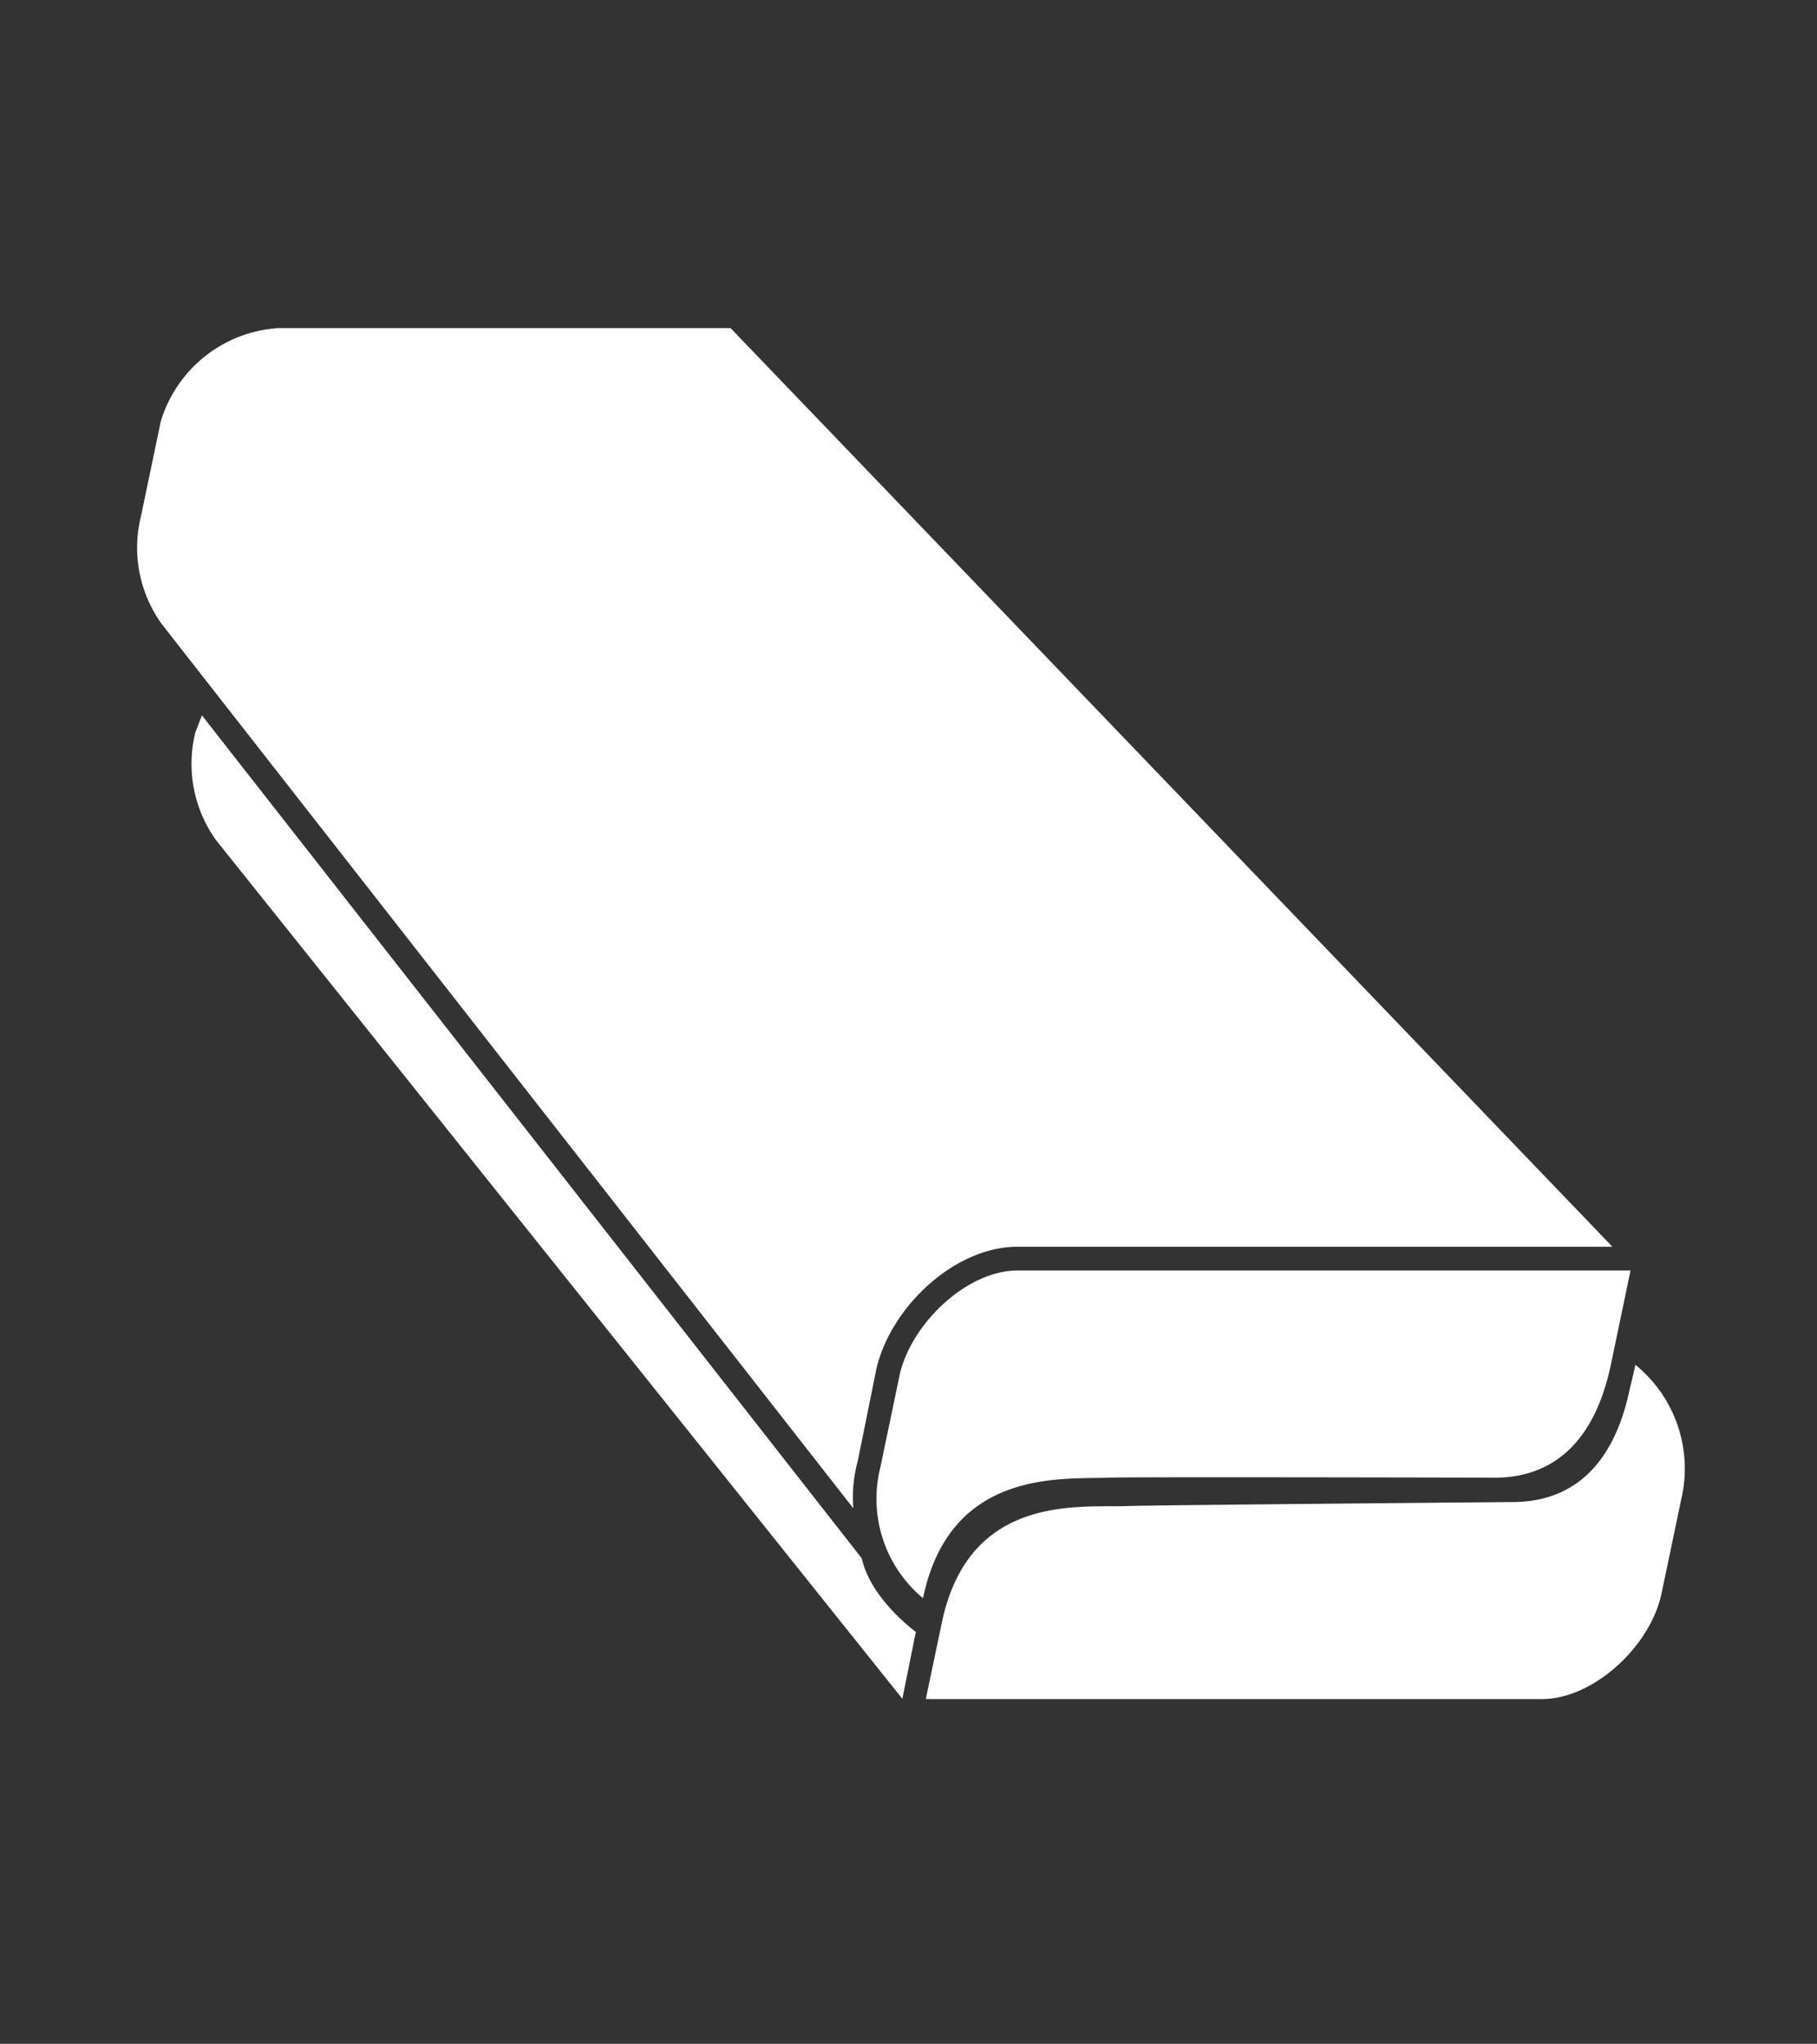
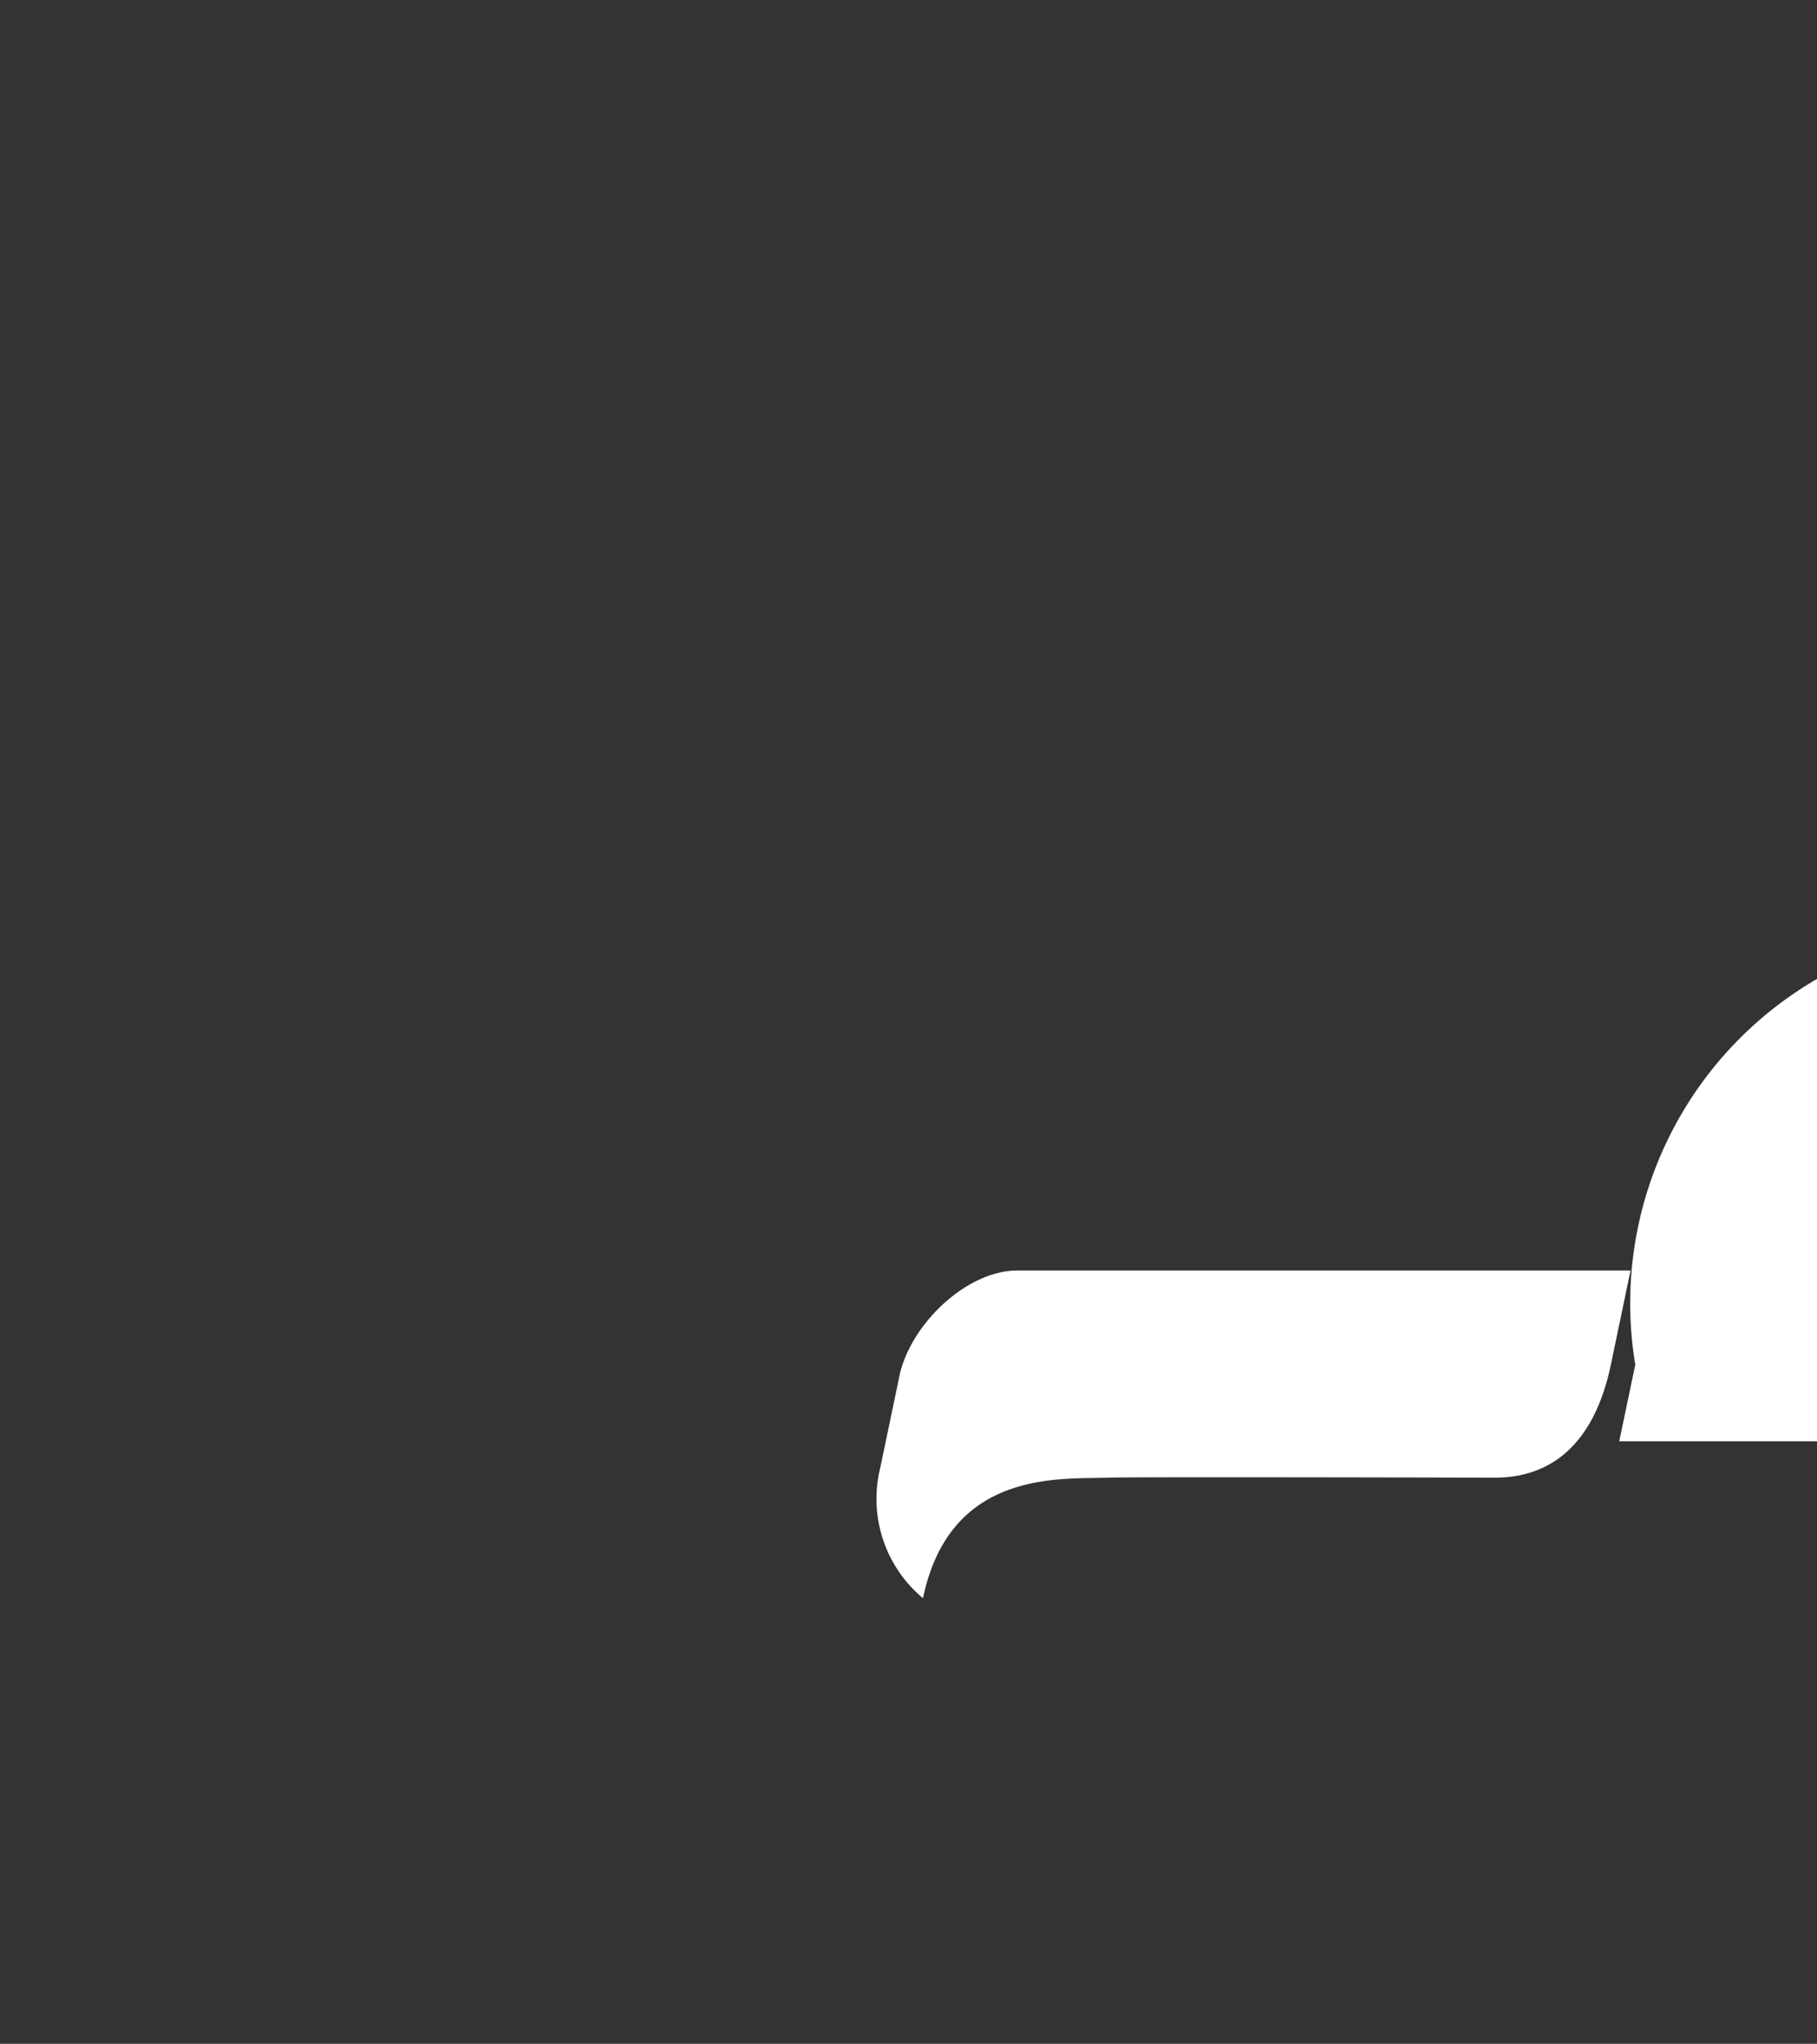
<svg xmlns="http://www.w3.org/2000/svg" id="Calque_1" data-name="Calque 1" viewBox="0 0 122.29 137.54" fill="white">
  <rect x="0" y="0" width="122.29" height="137.54" fill="#333333" stroke="none" />
-   <path d="M57.43,101.5a9.32,9.32,0,0,1,.3-3.18L59,92.05c1-4.14,5.25-8.11,9.41-8.15h40.11L49.17,22.08H18.71a8.86,8.86,0,0,0-7.89,6.28L9.49,34.73A8.79,8.79,0,0,0,10.89,42h0Z" />
-   <path d="M58,104.87,13.59,48.14l-.44,1.14a8.79,8.79,0,0,0,1.4,7.27h0l46.18,57.77.91-4.5S58.61,107.63,58,104.87Z" />
  <path d="M74.62,99.44c1.49-.06,26,0,26,0,3.29,0,6.57-1.73,7.8-7.62l1.32-6.32H68.46c-3.29,0-7,3.4-7.88,6.88l-1.33,6.37a8.7,8.7,0,0,0,2.87,8.8C63.94,98.84,71.4,99.56,74.62,99.44Z" />
-   <path d="M110.06,91.84c0,.12-.37,1.62-.37,1.62-1.23,5.89-4.51,7.59-7.8,7.62,0,0-24.53.21-26,.27-3.22.12-10.67-.87-12.5,7.84v0l-1.08,5.15h41.48c3.36,0,7.15-3.39,8-6.94l1.36-6.49A9,9,0,0,0,110.06,91.84Z" />
+   <path d="M110.06,91.84v0l-1.08,5.15h41.48c3.36,0,7.15-3.39,8-6.94l1.36-6.49A9,9,0,0,0,110.06,91.84Z" />
</svg>